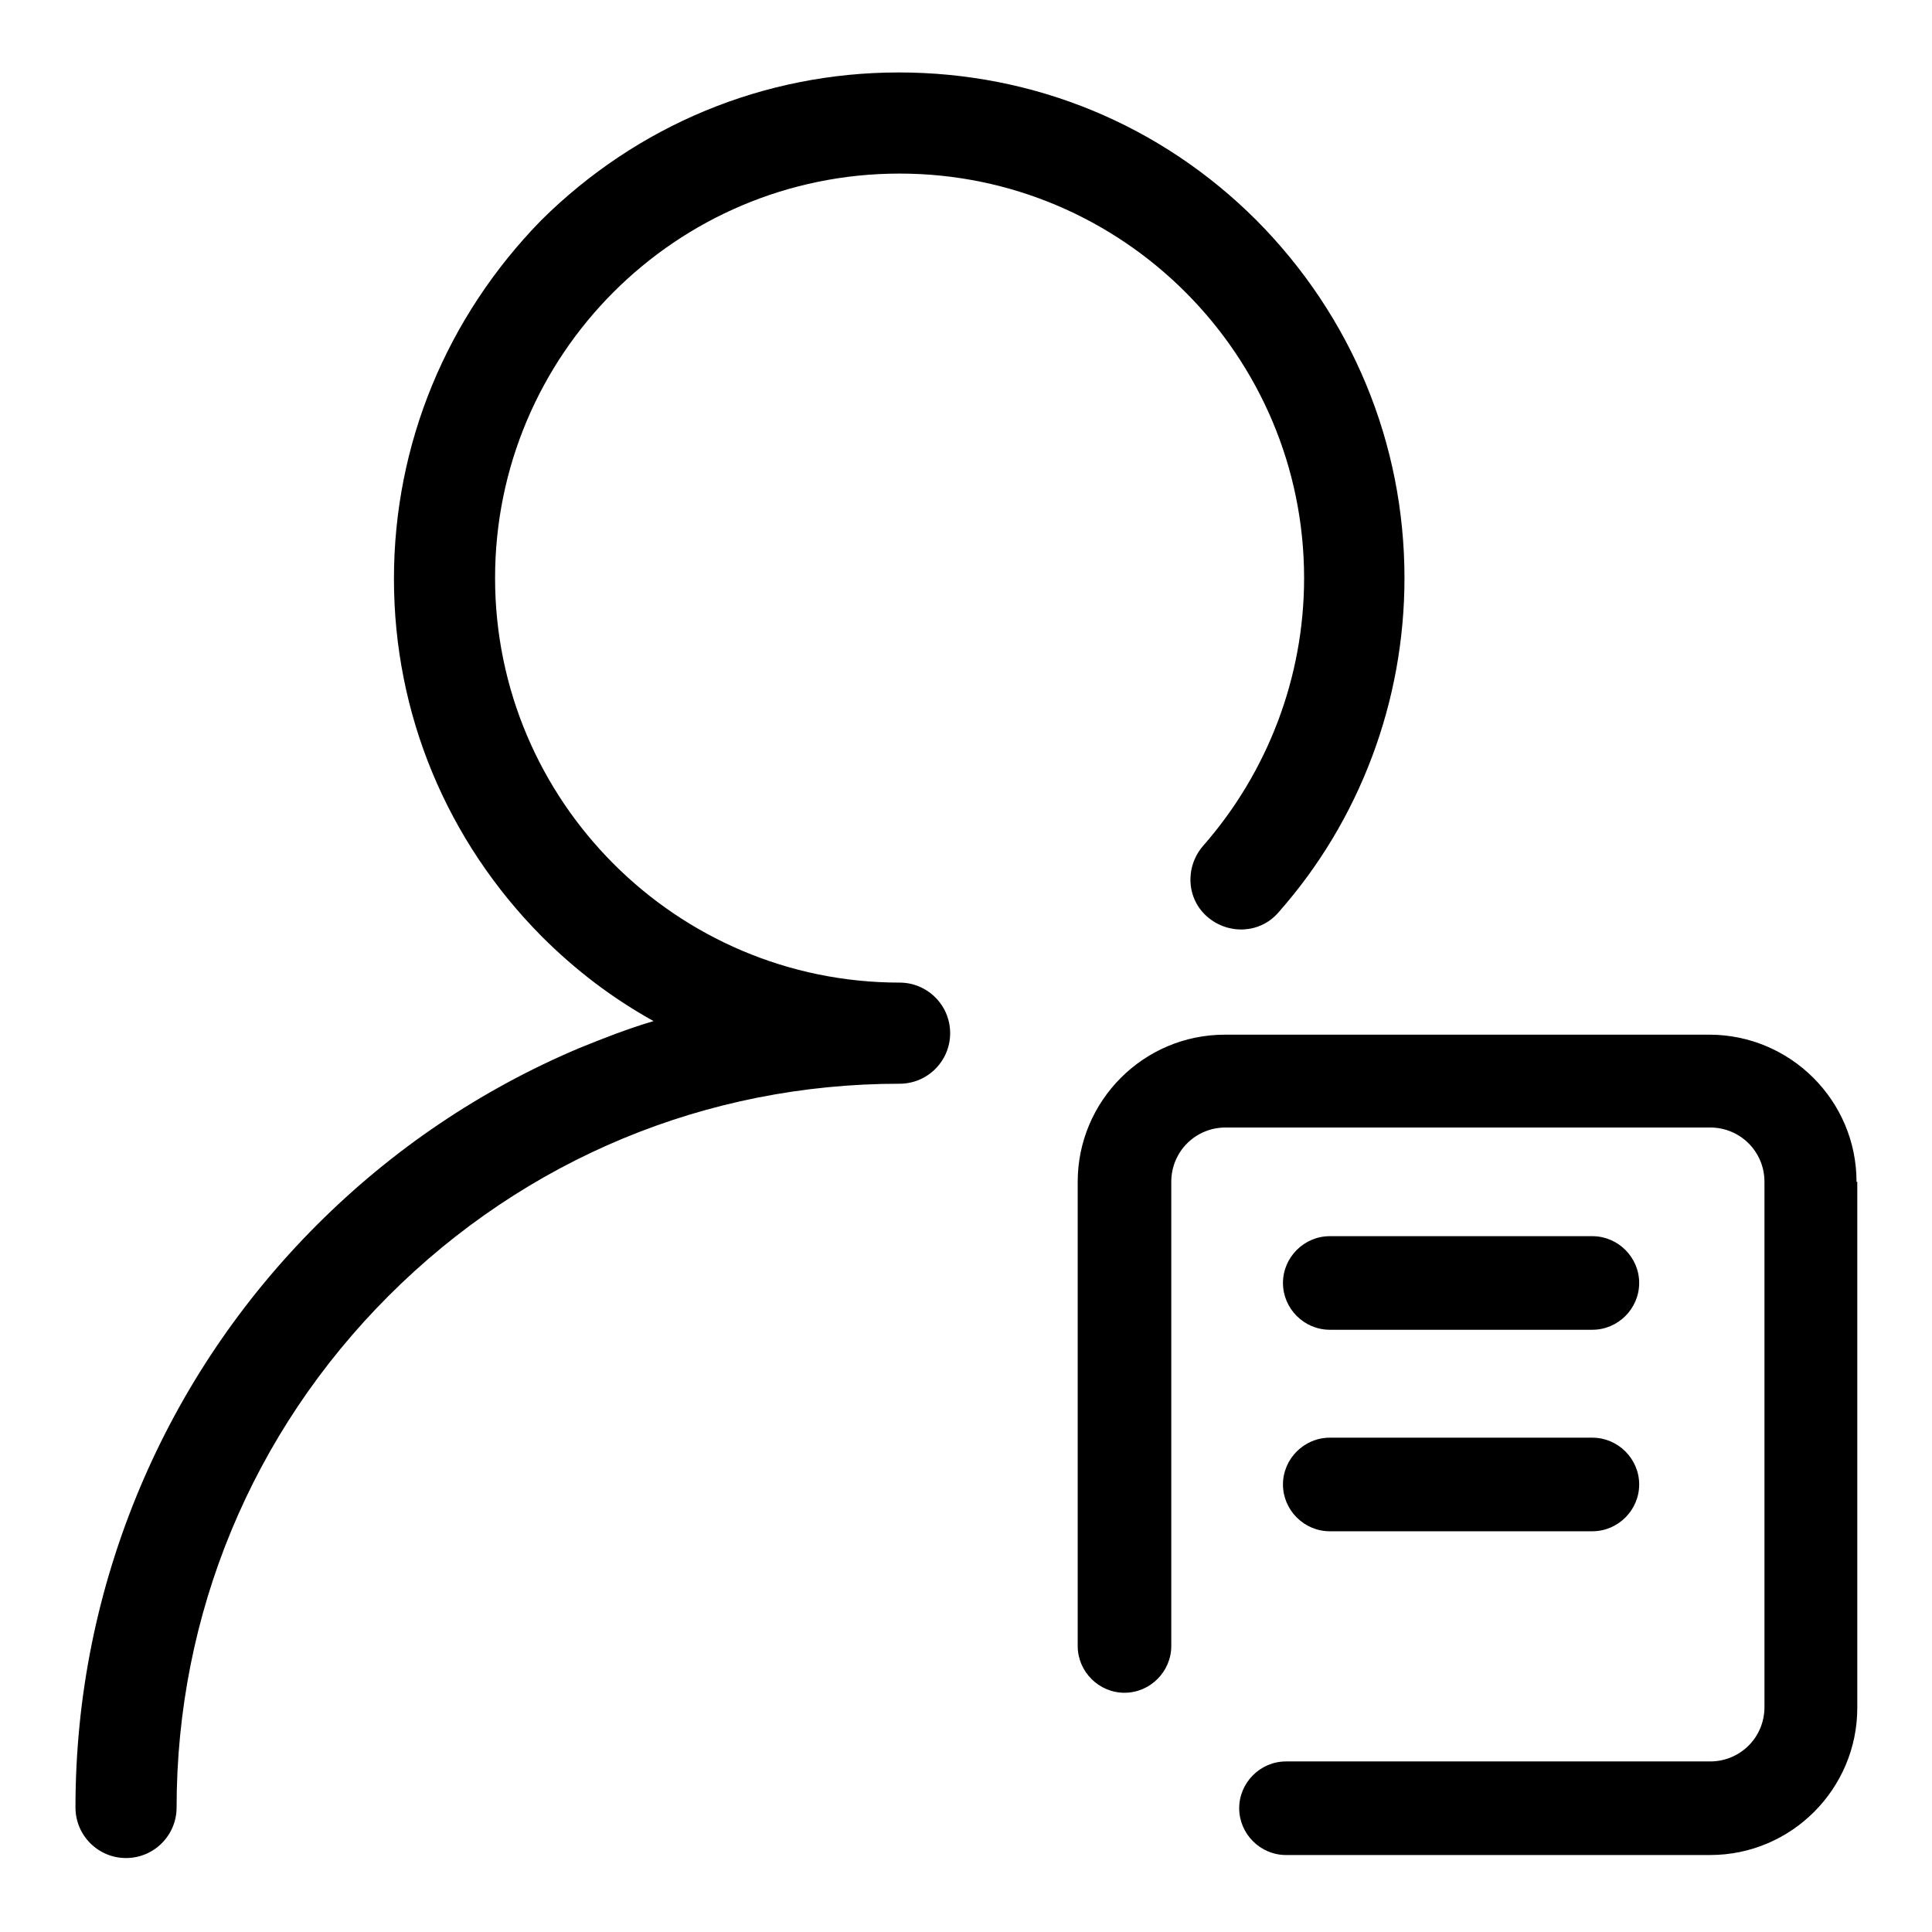
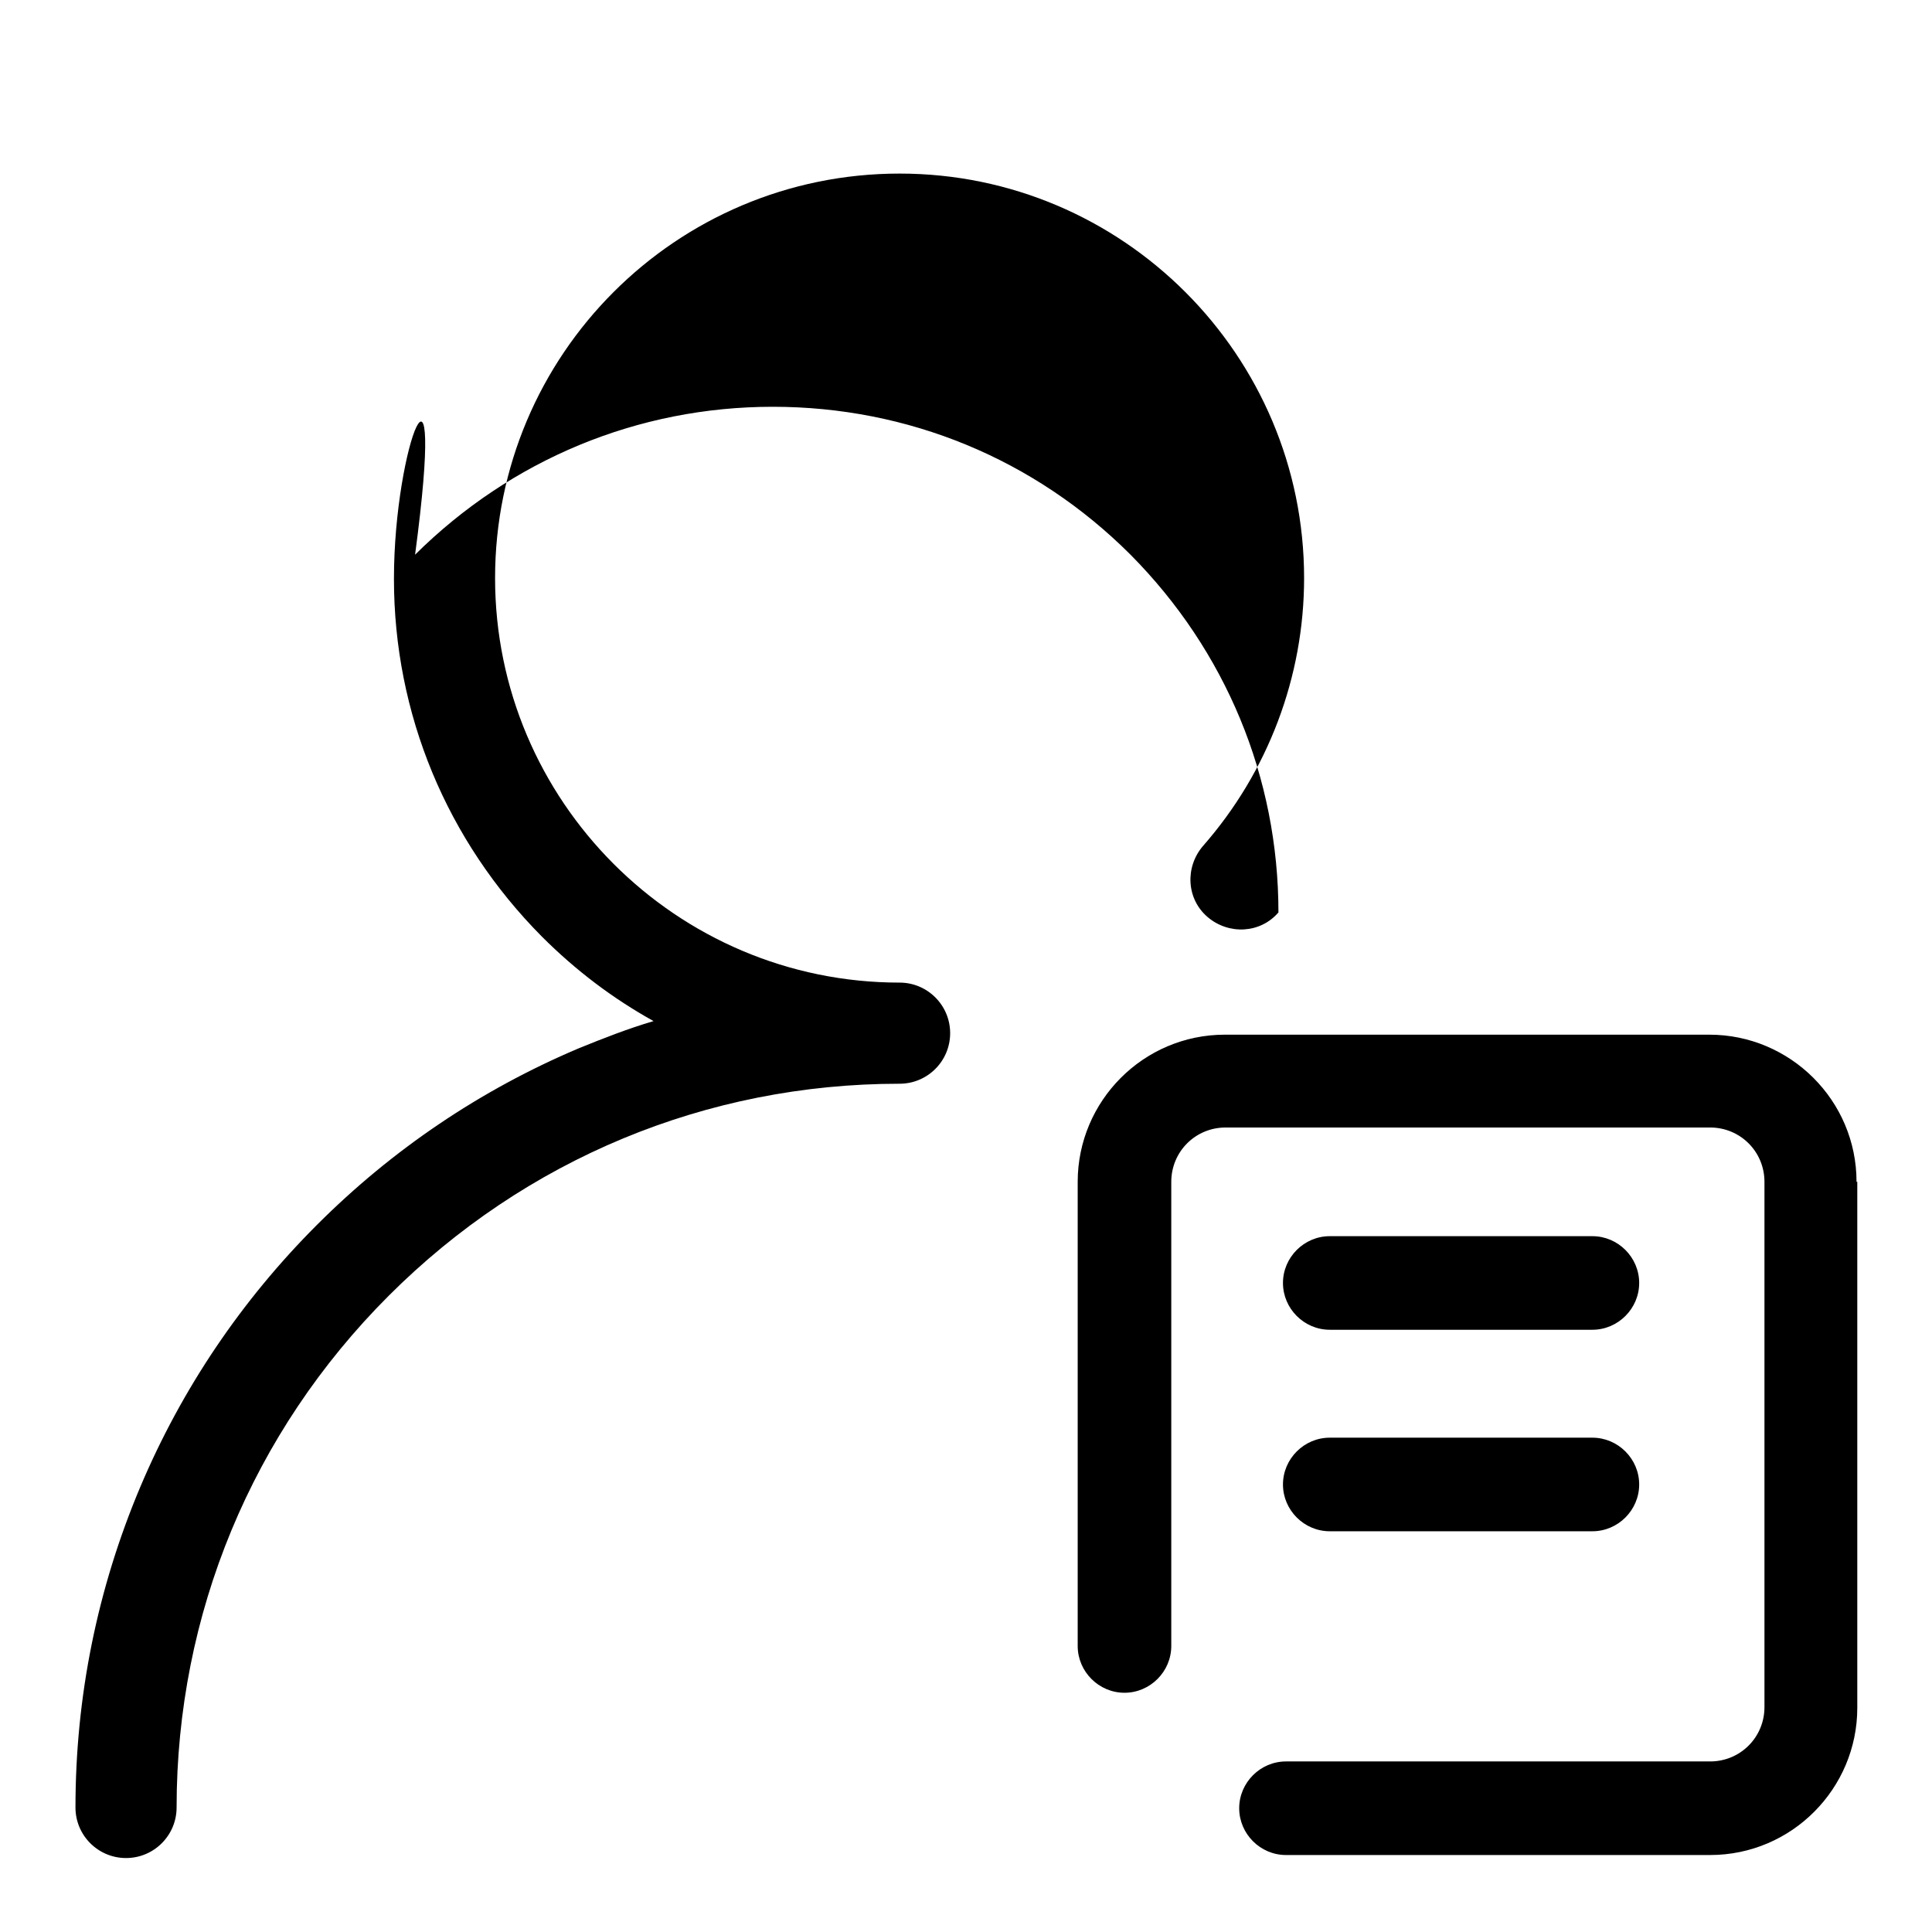
<svg xmlns="http://www.w3.org/2000/svg" version="1.1" x="0px" y="0px" viewBox="0 0 256 256" enable-background="new 0 0 256 256" xml:space="preserve">
  <g>
-     <path fill="#000000" d="M42,162.3c-10,10-17.9,21.7-23.4,34.7c-5.7,13.5-8.6,27.8-8.6,42.5c0,3.7,3,6.7,6.7,6.7 c3.7,0,6.7-3,6.7-6.7c0-25.6,10-49.7,28.1-67.8c18.1-18.1,42.1-28.1,67.7-28.1c3.7,0,6.7-3,6.7-6.7c0-3.7-3-6.7-6.7-6.7 c-29.6,0-53.6-24.1-53.6-53.6c0-29.6,24-53.6,53.6-53.6c29.6,0,53.6,24.1,53.6,53.6c0,13.1-4.8,25.7-13.4,35.5 c-2.4,2.8-2.2,7,0.6,9.4c2.8,2.4,7,2.2,9.4-0.6c10.8-12.2,16.7-28,16.7-44.3c0-17.9-7-34.7-19.6-47.4 c-12.7-12.7-29.5-19.6-47.4-19.6s-34.7,7-47.4,19.6C59.2,42,52.2,58.8,52.2,76.7c0,17.9,7,34.7,19.6,47.4 c4.5,4.5,9.4,8.2,14.8,11.2c-3.4,1-6.7,2.3-9.9,3.6C63.7,144.4,52,152.3,42,162.3z M246,156.6c0-10.8-8.8-19.5-19.5-19.5h-64.2 c-10.8,0-19.5,8.8-19.5,19.5v61.5c0,3.4,2.8,6.2,6.2,6.2c3.4,0,6.2-2.8,6.2-6.2v-61.5c0-4,3.2-7.2,7.2-7.2h64.2 c4,0,7.2,3.2,7.2,7.2v69.6c0,4-3.2,7.2-7.2,7.2h-56.2c-3.4,0-6.2,2.8-6.2,6.2c0,3.4,2.8,6.2,6.2,6.2h56.2 c10.8,0,19.5-8.8,19.5-19.5V156.6z M176.2,176.2H211c3.4,0,6.2-2.8,6.2-6.2c0-3.4-2.8-6.2-6.2-6.2h-34.8c-3.4,0-6.2,2.8-6.2,6.2 C170,173.4,172.8,176.2,176.2,176.2z M176.2,202.9H211c3.4,0,6.2-2.8,6.2-6.2s-2.8-6.2-6.2-6.2h-34.8c-3.4,0-6.2,2.8-6.2,6.2 S172.8,202.9,176.2,202.9z" />
+     <path fill="#000000" d="M42,162.3c-10,10-17.9,21.7-23.4,34.7c-5.7,13.5-8.6,27.8-8.6,42.5c0,3.7,3,6.7,6.7,6.7 c3.7,0,6.7-3,6.7-6.7c0-25.6,10-49.7,28.1-67.8c18.1-18.1,42.1-28.1,67.7-28.1c3.7,0,6.7-3,6.7-6.7c0-3.7-3-6.7-6.7-6.7 c-29.6,0-53.6-24.1-53.6-53.6c0-29.6,24-53.6,53.6-53.6c29.6,0,53.6,24.1,53.6,53.6c0,13.1-4.8,25.7-13.4,35.5 c-2.4,2.8-2.2,7,0.6,9.4c2.8,2.4,7,2.2,9.4-0.6c0-17.9-7-34.7-19.6-47.4 c-12.7-12.7-29.5-19.6-47.4-19.6s-34.7,7-47.4,19.6C59.2,42,52.2,58.8,52.2,76.7c0,17.9,7,34.7,19.6,47.4 c4.5,4.5,9.4,8.2,14.8,11.2c-3.4,1-6.7,2.3-9.9,3.6C63.7,144.4,52,152.3,42,162.3z M246,156.6c0-10.8-8.8-19.5-19.5-19.5h-64.2 c-10.8,0-19.5,8.8-19.5,19.5v61.5c0,3.4,2.8,6.2,6.2,6.2c3.4,0,6.2-2.8,6.2-6.2v-61.5c0-4,3.2-7.2,7.2-7.2h64.2 c4,0,7.2,3.2,7.2,7.2v69.6c0,4-3.2,7.2-7.2,7.2h-56.2c-3.4,0-6.2,2.8-6.2,6.2c0,3.4,2.8,6.2,6.2,6.2h56.2 c10.8,0,19.5-8.8,19.5-19.5V156.6z M176.2,176.2H211c3.4,0,6.2-2.8,6.2-6.2c0-3.4-2.8-6.2-6.2-6.2h-34.8c-3.4,0-6.2,2.8-6.2,6.2 C170,173.4,172.8,176.2,176.2,176.2z M176.2,202.9H211c3.4,0,6.2-2.8,6.2-6.2s-2.8-6.2-6.2-6.2h-34.8c-3.4,0-6.2,2.8-6.2,6.2 S172.8,202.9,176.2,202.9z" />
  </g>
</svg>